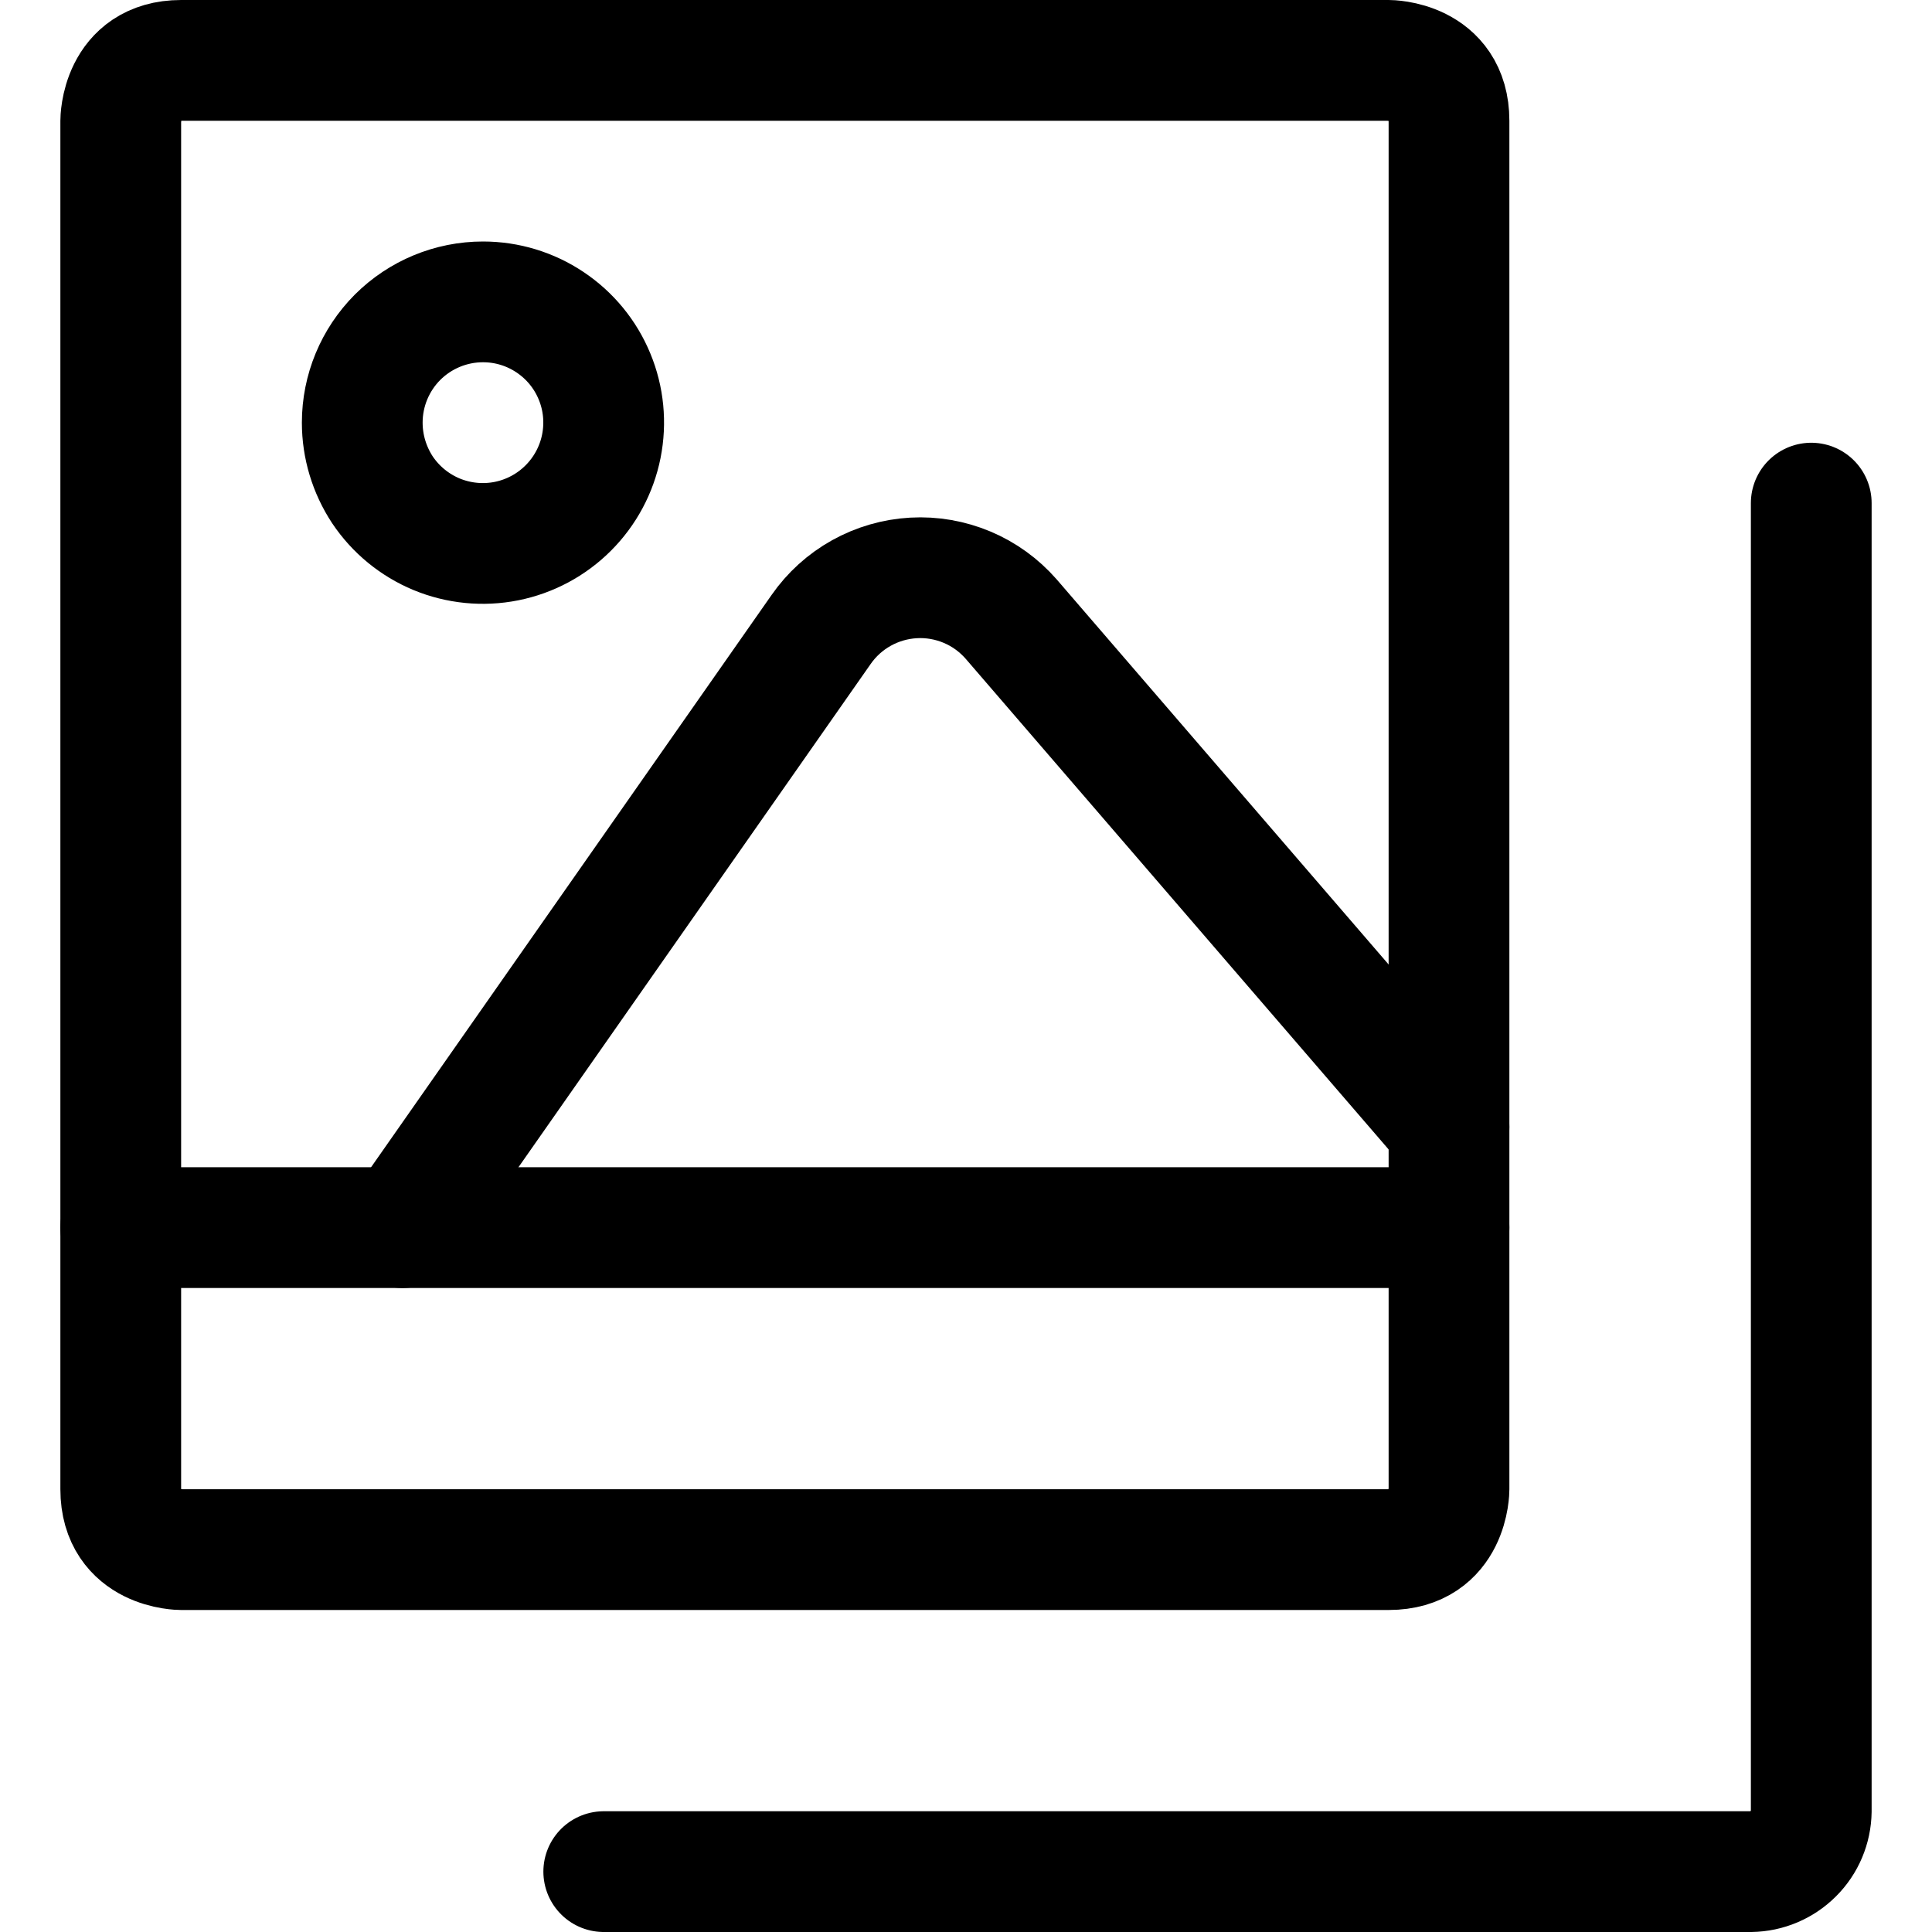
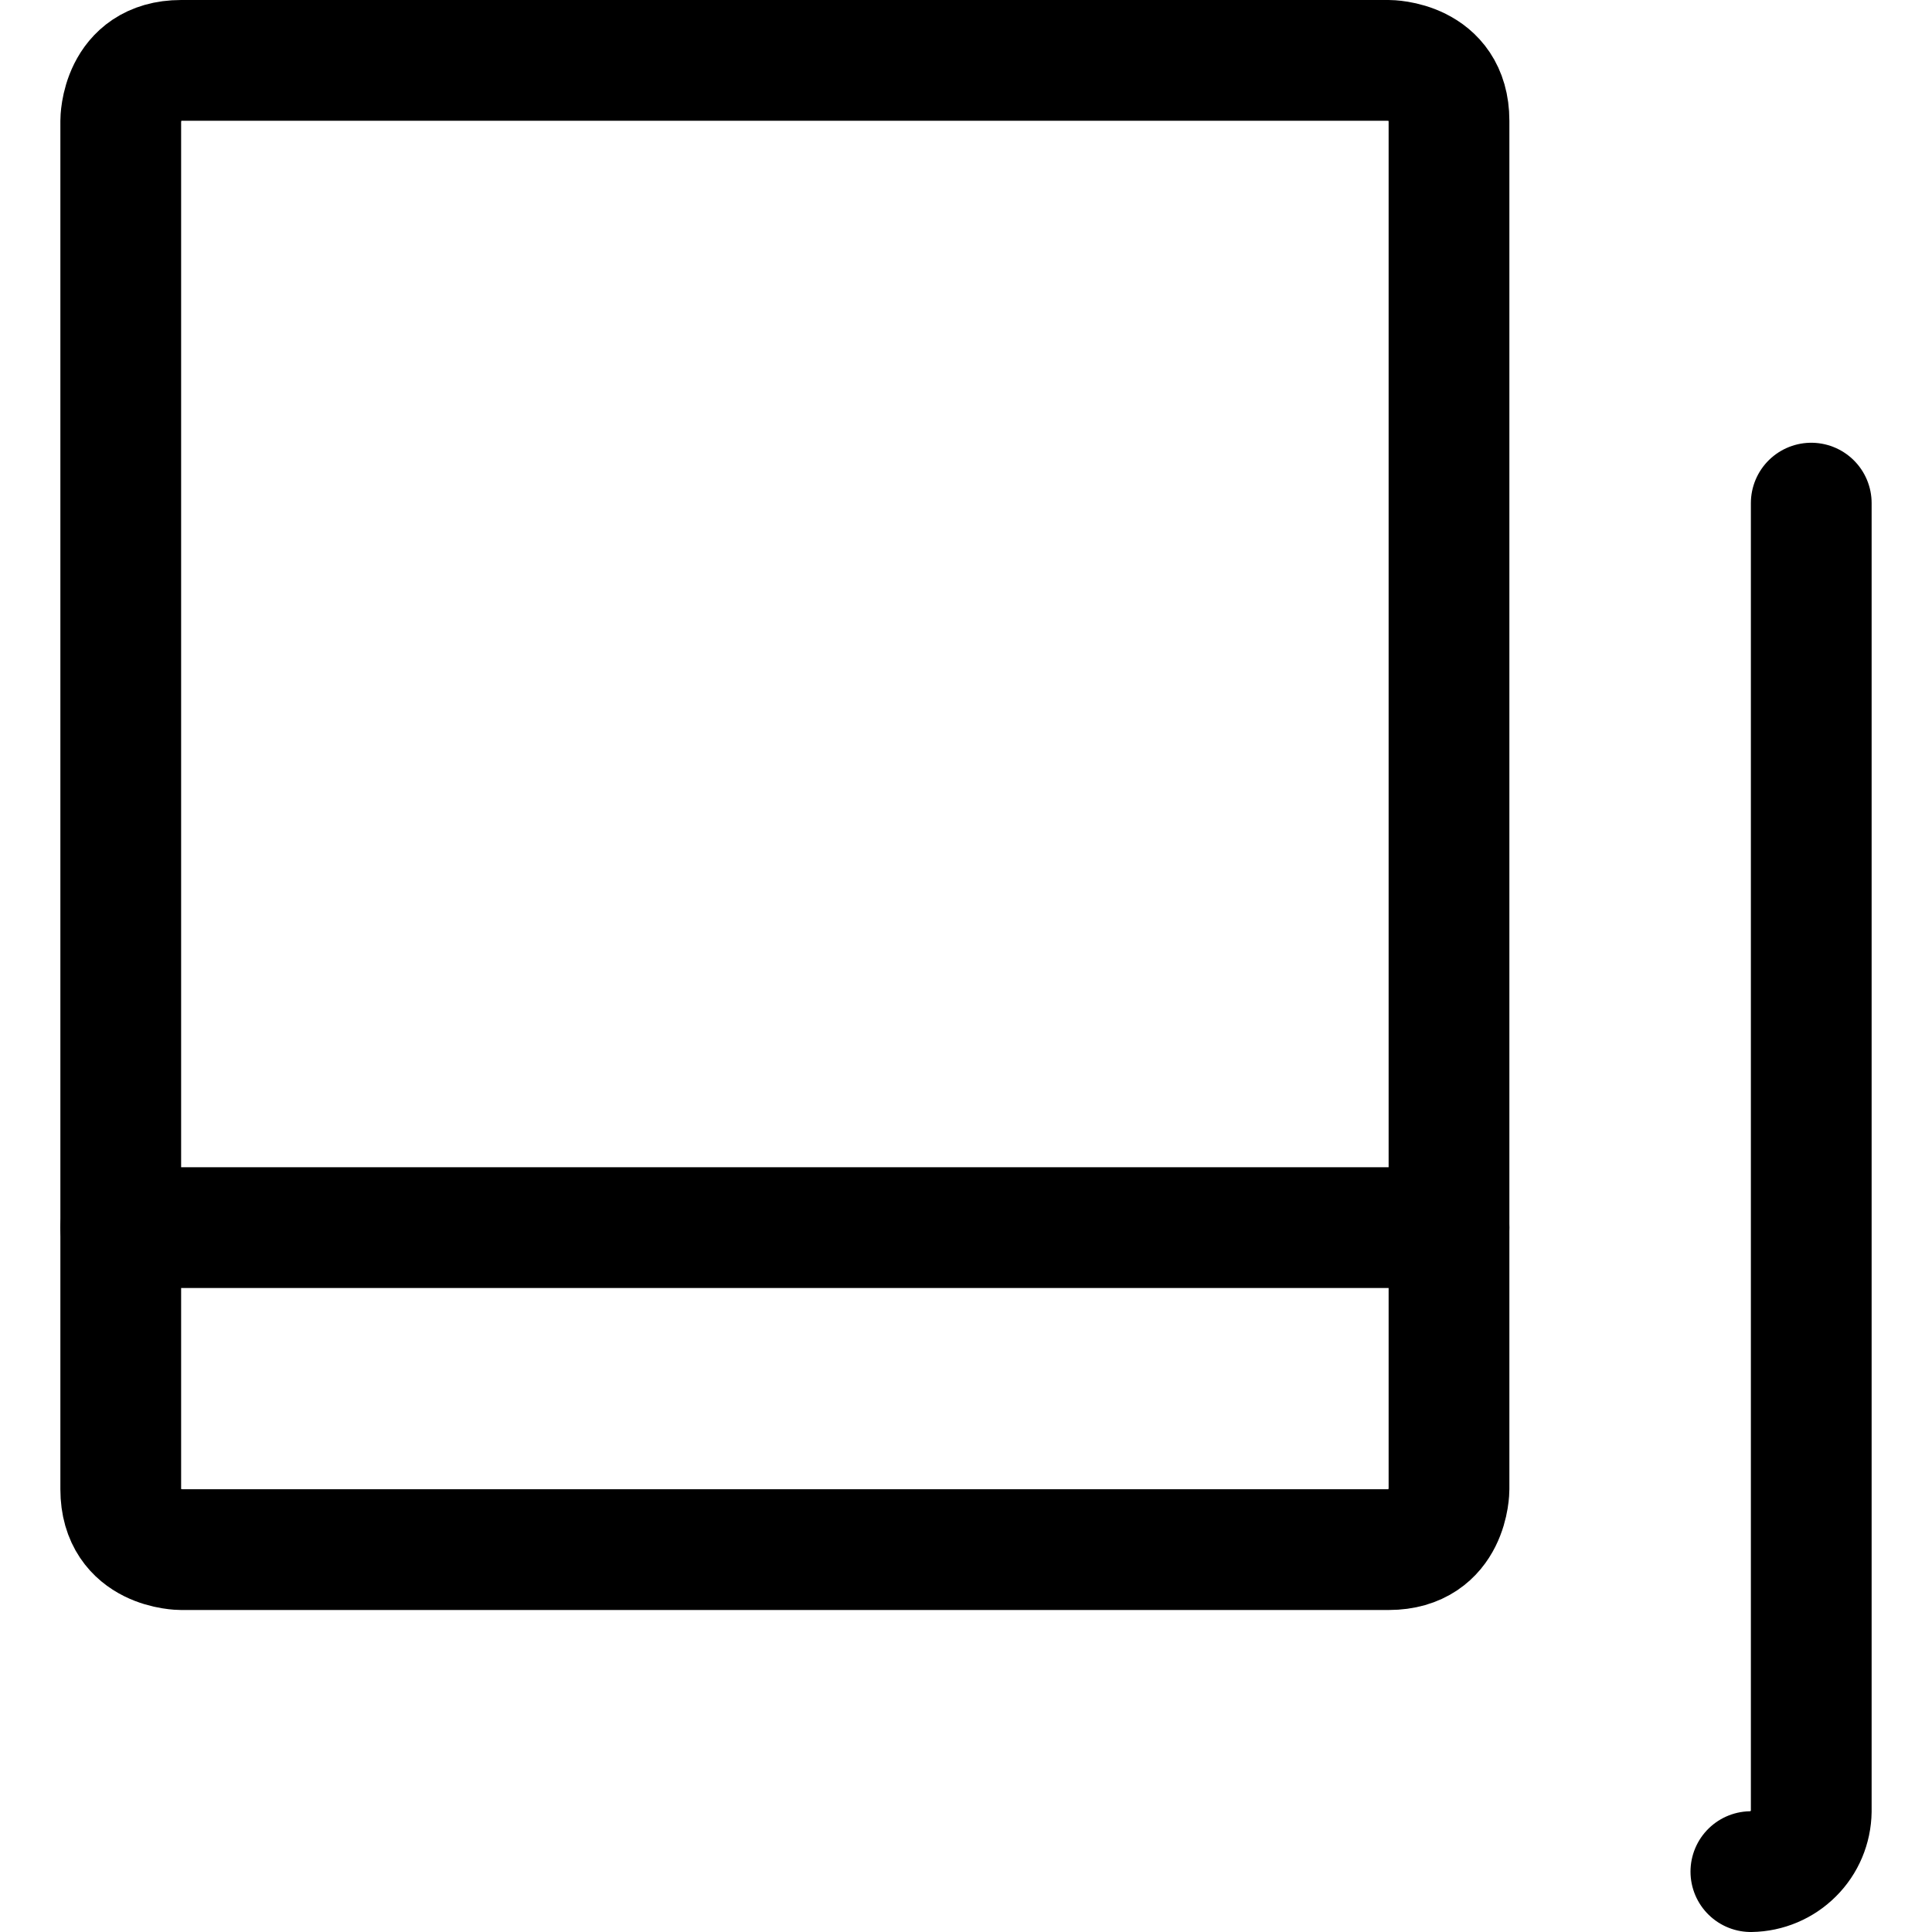
<svg xmlns="http://www.w3.org/2000/svg" fill="none" viewBox="0 0 24 24" id="Picture-Stack-Landscape--Streamline-Ultimate">
  <desc>Picture Stack Landscape Streamline Icon: https://streamlinehq.com</desc>
  <path stroke="#000000" stroke-linecap="round" stroke-linejoin="round" d="M2.25 0.75h15s0.75 0 0.75 0.75v17s0 0.75 -0.75 0.75h-15s-0.75 0 -0.75 -0.75v-17s0 -0.75 0.75 -0.75Z" stroke-width="1.5" />
-   <path stroke="#000000" stroke-linecap="round" stroke-linejoin="round" d="M22.5 6.25V22.5c-0.003 0.198 -0.082 0.387 -0.223 0.527 -0.14 0.14 -0.329 0.22 -0.527 0.223H7.5" stroke-width="1.5" />
+   <path stroke="#000000" stroke-linecap="round" stroke-linejoin="round" d="M22.5 6.25V22.5c-0.003 0.198 -0.082 0.387 -0.223 0.527 -0.14 0.14 -0.329 0.22 -0.527 0.223" stroke-width="1.5" />
  <path stroke="#000000" stroke-linecap="round" stroke-linejoin="round" d="M18 15.25H1.5" stroke-width="1.5" />
-   <path stroke="#000000" stroke-linecap="round" stroke-linejoin="round" d="m5 15.25 5.2 -7.43c0.13 -0.187 0.301 -0.342 0.5 -0.453 0.199 -0.111 0.42 -0.175 0.648 -0.188 0.228 -0.013 0.455 0.027 0.665 0.115 0.21 0.088 0.397 0.224 0.547 0.395L18 14" stroke-width="1.5" />
-   <path stroke="#000000" stroke-linecap="round" stroke-linejoin="round" d="M6 3.75c0.297 0 0.587 0.088 0.833 0.253 0.247 0.165 0.439 0.399 0.552 0.673 0.114 0.274 0.143 0.576 0.085 0.867 -0.058 0.291 -0.201 0.558 -0.411 0.768 -0.21 0.21 -0.477 0.353 -0.768 0.411 -0.291 0.058 -0.593 0.028 -0.867 -0.085 -0.274 -0.114 -0.508 -0.306 -0.673 -0.552C4.588 5.837 4.5 5.547 4.5 5.25c0 -0.398 0.158 -0.779 0.439 -1.061C5.221 3.908 5.602 3.75 6 3.75Z" stroke-width="1.5" />
</svg>